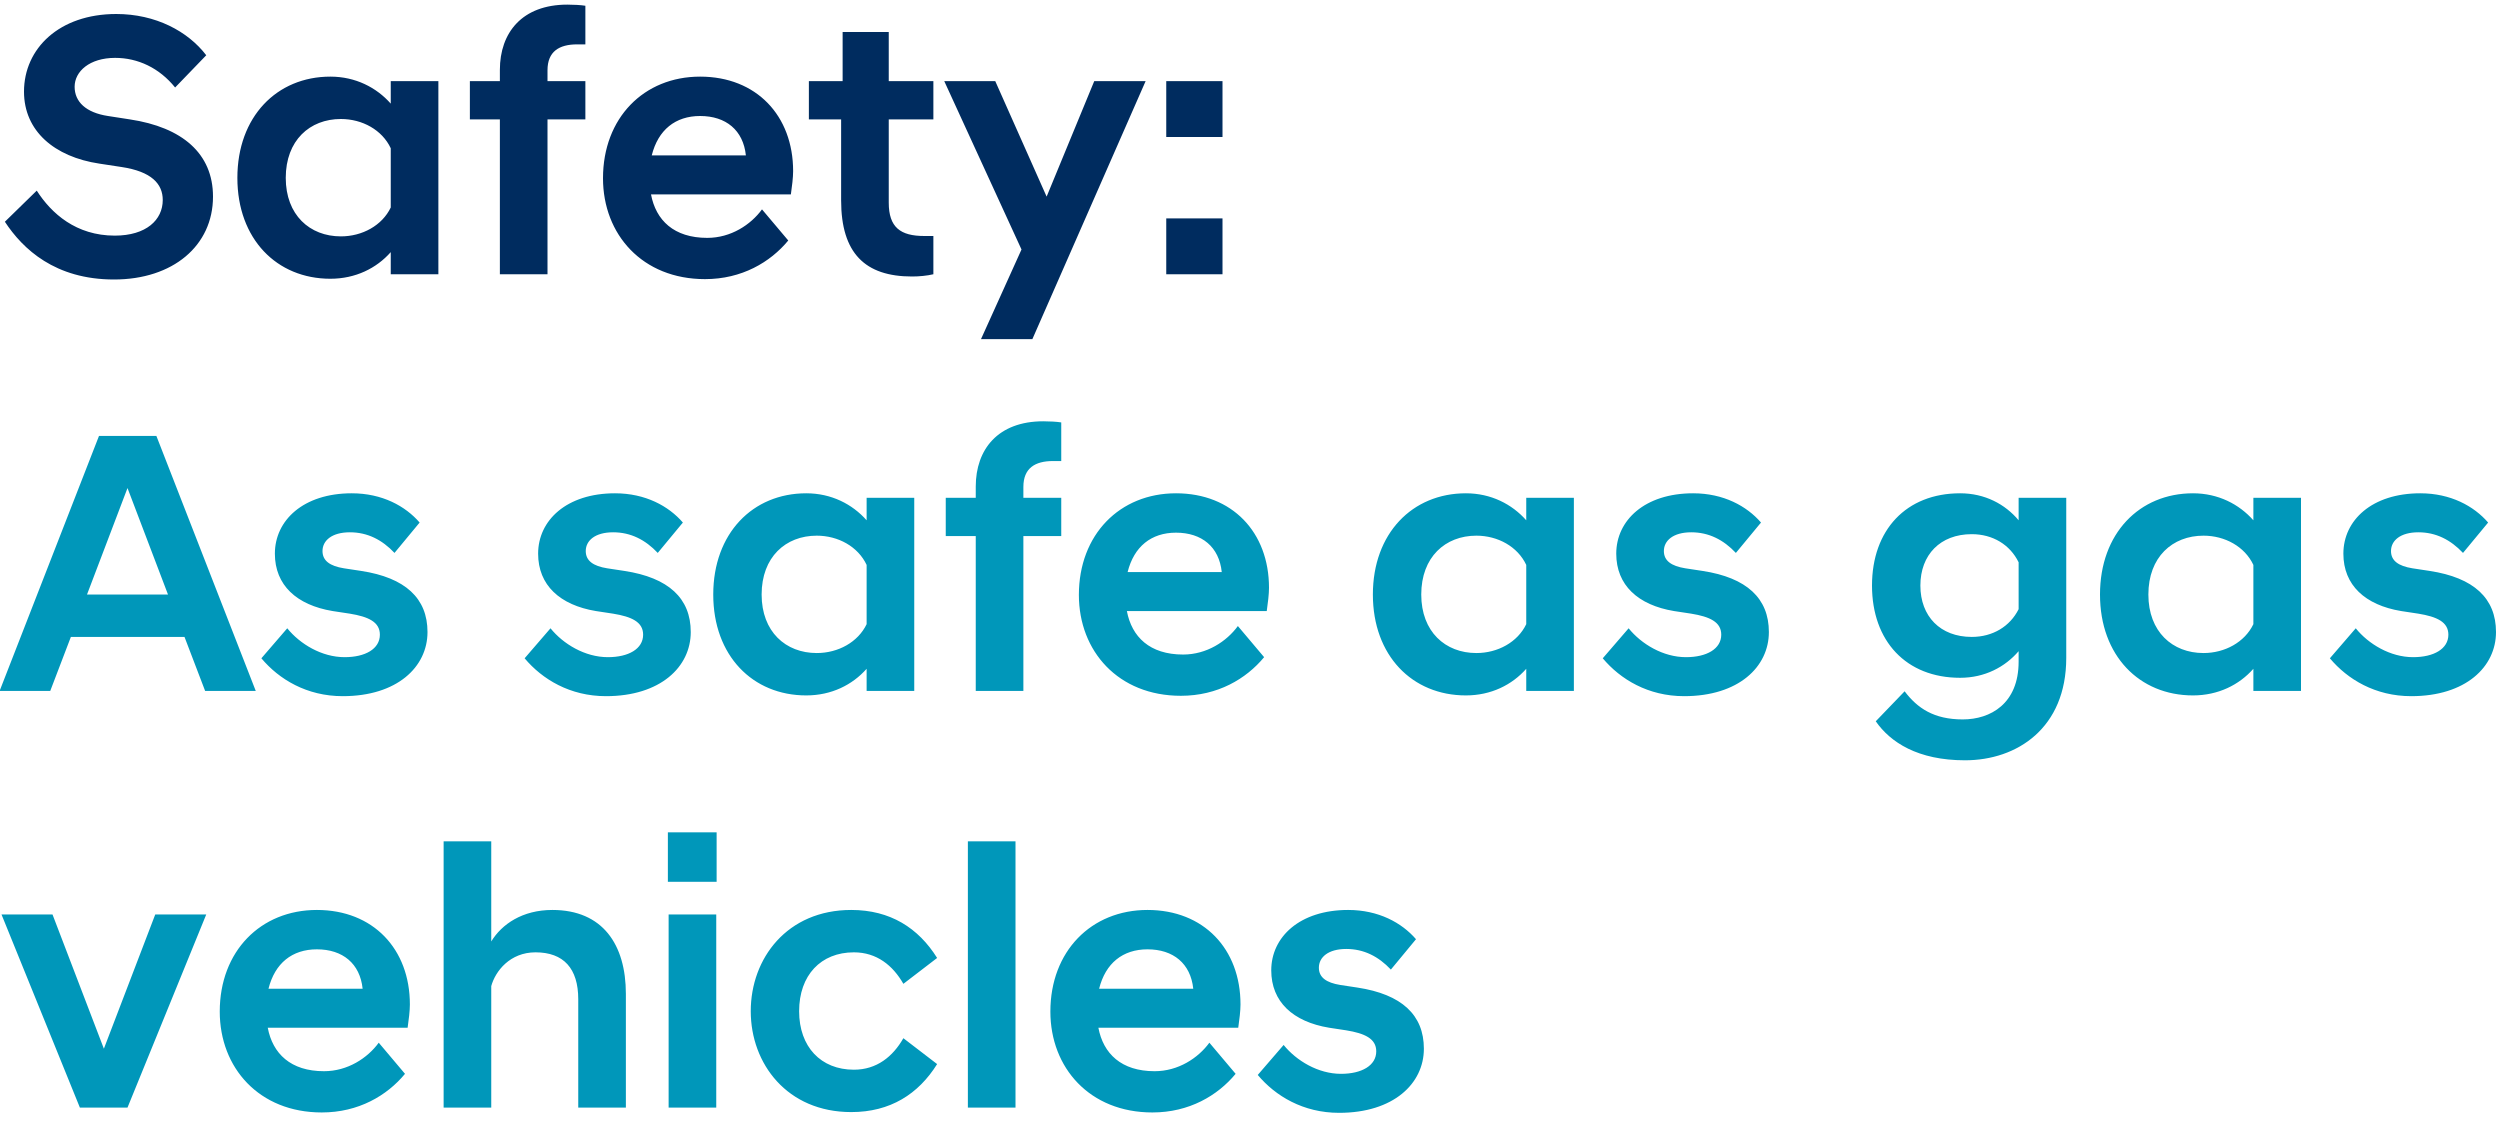
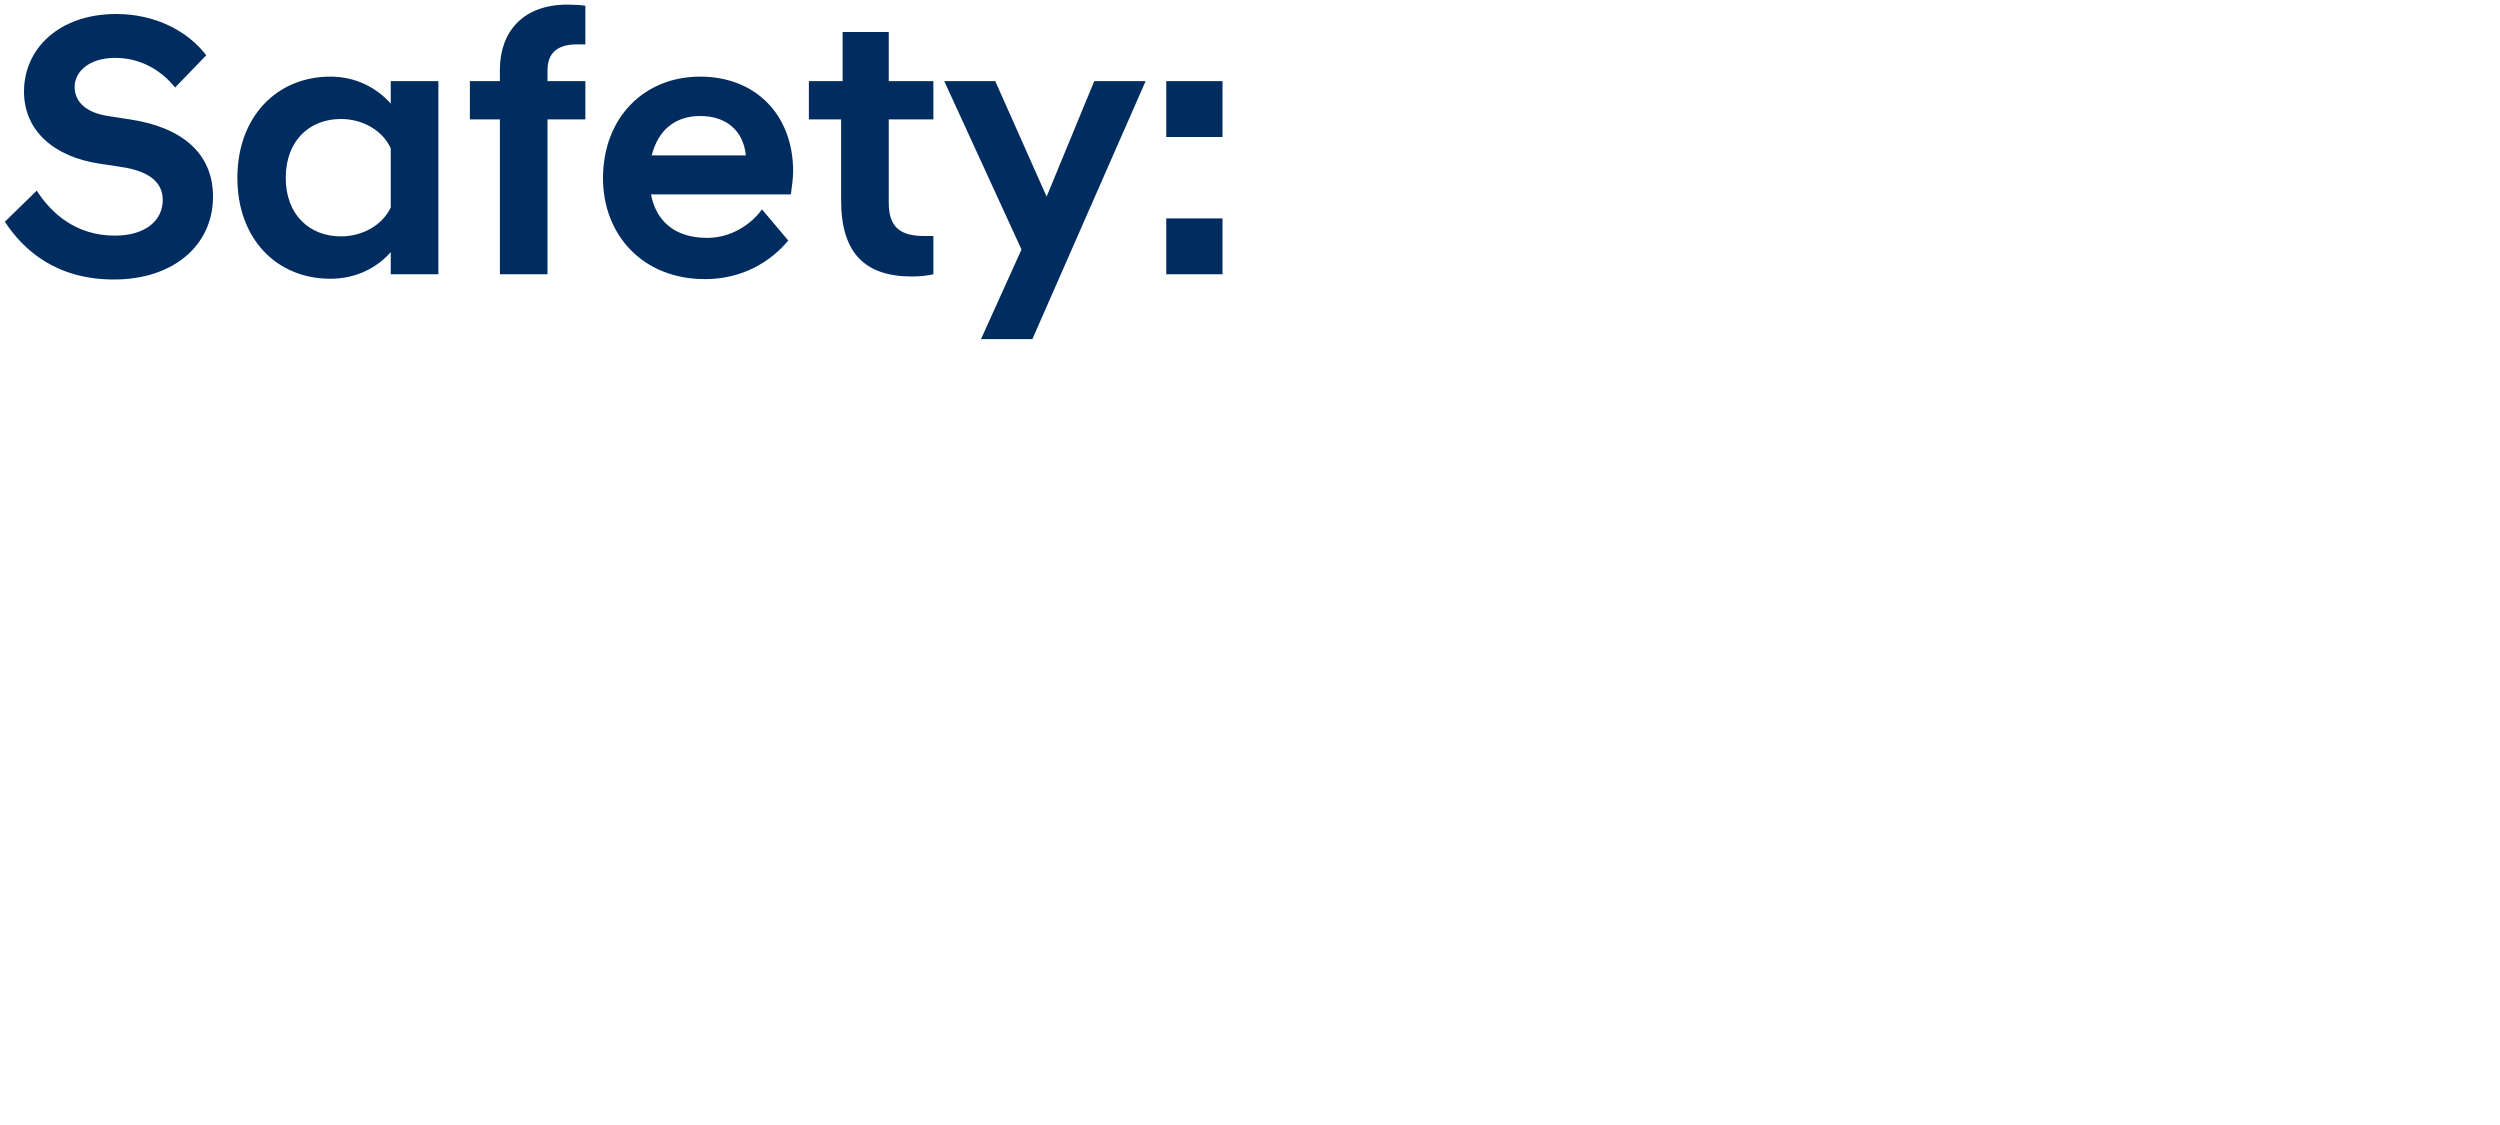
<svg xmlns="http://www.w3.org/2000/svg" width="120px" height="54px" viewBox="0 0 120 54" version="1.1" aria-hidden="true">
  <defs>
    <linearGradient class="cerosgradient" data-cerosgradient="true" id="CerosGradient_idbaf7065a2" gradientUnits="userSpaceOnUse" x1="50%" y1="100%" x2="50%" y2="0%">
      <stop offset="0%" stop-color="#d1d1d1" />
      <stop offset="100%" stop-color="#d1d1d1" />
    </linearGradient>
    <linearGradient />
  </defs>
  <title>Safety: As safe as g</title>
  <desc>Created with Sketch.</desc>
  <g id="Page-1651d7d201e5ef" stroke="none" stroke-width="1" fill="none" fill-rule="evenodd">
    <g id="D_WAVE_2651d7d201e5ef" transform="translate(-740, -4125)" fill-rule="nonzero">
      <g id="INFOGRAPHIC651d7d201e5ef" transform="translate(188.858, 3918.114)">
        <g id="SECTION-1651d7d201e5ef" transform="translate(256.142, 0)">
          <g id="Safety:-As-safe-as-g651d7d201e5ef" transform="translate(294.982, 207.108)">
            <path d="M5.49,13.194 C8.316,13.194 10.242,11.574 10.242,9.216 C10.242,7.146 8.766,5.886 6.246,5.508 L5.202,5.346 C4.14,5.184 3.6,4.662 3.6,3.942 C3.6,3.204 4.32,2.556 5.544,2.556 C6.642,2.556 7.668,3.042 8.424,3.978 L9.918,2.43 C9.036,1.278 7.488,0.45 5.598,0.45 C2.862,0.45 1.17,2.106 1.17,4.176 C1.17,6.066 2.628,7.308 4.788,7.632 L5.85,7.794 C7.29,8.01 7.83,8.604 7.83,9.378 C7.83,10.332 7.038,11.088 5.526,11.088 C3.672,11.088 2.484,10.026 1.782,8.928 L0.252,10.422 C1.116,11.736 2.664,13.194 5.49,13.194 Z M15.876,13.158 C17.082,13.158 18.09,12.654 18.774,11.88 L18.774,12.942 L21.06,12.942 L21.06,3.672 L18.774,3.672 L18.774,4.752 C18.09,3.978 17.082,3.456 15.876,3.456 C13.302,3.456 11.412,5.382 11.412,8.316 C11.412,11.25 13.302,13.158 15.876,13.158 Z M16.38,11.124 C14.886,11.124 13.734,10.098 13.734,8.316 C13.734,6.516 14.886,5.49 16.38,5.49 C17.406,5.49 18.36,6.012 18.774,6.894 L18.774,9.738 C18.36,10.602 17.406,11.124 16.38,11.124 Z M26.298,12.942 L26.298,5.508 L28.116,5.508 L28.116,3.672 L26.298,3.672 L26.298,3.15 C26.298,2.25 26.856,1.908 27.72,1.908 L28.116,1.908 L28.116,0.054 C27.9,0.018 27.54,2.4158453e-13 27.252,2.4158453e-13 C25.074,2.4158453e-13 24.012,1.35 24.012,3.132 L24.012,3.672 L22.572,3.672 L22.572,5.508 L24.012,5.508 L24.012,12.942 L26.298,12.942 Z M33.858,13.176 C35.622,13.176 36.99,12.366 37.854,11.322 L36.594,9.828 C36.054,10.566 35.1,11.196 33.966,11.196 C32.364,11.196 31.5,10.35 31.266,9.108 L37.98,9.108 C38.034,8.73 38.088,8.298 38.088,7.992 C38.088,5.328 36.324,3.456 33.624,3.456 C30.924,3.456 28.962,5.436 28.962,8.334 C28.962,11.034 30.852,13.176 33.858,13.176 Z M35.82,7.236 L31.302,7.236 C31.608,6.012 32.436,5.346 33.624,5.346 C34.866,5.346 35.694,6.03 35.82,7.236 Z M43.794,13.05 C44.136,13.05 44.514,13.014 44.82,12.942 L44.82,11.106 L44.388,11.106 C43.236,11.106 42.678,10.692 42.678,9.504 L42.678,5.508 L44.82,5.508 L44.82,3.672 L42.678,3.672 L42.678,1.314 L40.464,1.314 L40.464,3.672 L38.844,3.672 L38.844,5.508 L40.392,5.508 L40.392,9.396 C40.392,11.934 41.544,13.05 43.794,13.05 Z M49.572,16.056 L55.008,3.672 L52.542,3.672 L50.256,9.216 L47.79,3.672 L45.342,3.672 L49.05,11.754 L47.106,16.056 L49.572,16.056 Z M58.698,6.354 L58.698,3.672 L55.998,3.672 L55.998,6.354 L58.698,6.354 Z M58.698,12.942 L58.698,10.26 L55.998,10.26 L55.998,12.942 L58.698,12.942 Z" id="Safety:651d7d201e5ef" fill="#002C5F" />
-             <path d="M2.43,32.942 L3.42,30.35 L8.874,30.35 L9.864,32.942 L12.294,32.942 L7.524,20.702 L4.77,20.702 L4.54747351e-13,32.942 L2.43,32.942 Z M8.082,28.316 L4.194,28.316 L6.138,23.204 L8.082,28.316 Z M16.47,33.194 C19.08,33.194 20.538,31.79 20.538,30.116 C20.538,28.496 19.476,27.506 17.352,27.182 L16.524,27.056 C15.858,26.948 15.498,26.696 15.498,26.228 C15.498,25.724 15.948,25.328 16.812,25.328 C17.658,25.328 18.36,25.688 18.954,26.318 L20.16,24.86 C19.476,24.068 18.36,23.456 16.902,23.456 C14.58,23.456 13.212,24.752 13.212,26.354 C13.212,27.866 14.256,28.82 15.984,29.108 L16.812,29.234 C17.694,29.378 18.252,29.63 18.252,30.242 C18.252,30.926 17.55,31.322 16.56,31.322 C15.462,31.322 14.418,30.692 13.806,29.936 L12.564,31.376 C13.41,32.384 14.742,33.194 16.47,33.194 Z M29.106,33.194 C31.716,33.194 33.174,31.79 33.174,30.116 C33.174,28.496 32.112,27.506 29.988,27.182 L29.16,27.056 C28.494,26.948 28.134,26.696 28.134,26.228 C28.134,25.724 28.584,25.328 29.448,25.328 C30.294,25.328 30.996,25.688 31.59,26.318 L32.796,24.86 C32.112,24.068 30.996,23.456 29.538,23.456 C27.216,23.456 25.848,24.752 25.848,26.354 C25.848,27.866 26.892,28.82 28.62,29.108 L29.448,29.234 C30.33,29.378 30.888,29.63 30.888,30.242 C30.888,30.926 30.186,31.322 29.196,31.322 C28.098,31.322 27.054,30.692 26.442,29.936 L25.2,31.376 C26.046,32.384 27.378,33.194 29.106,33.194 Z M38.718,33.158 C39.924,33.158 40.932,32.654 41.616,31.88 L41.616,32.942 L43.902,32.942 L43.902,23.672 L41.616,23.672 L41.616,24.752 C40.932,23.978 39.924,23.456 38.718,23.456 C36.144,23.456 34.254,25.382 34.254,28.316 C34.254,31.25 36.144,33.158 38.718,33.158 Z M39.222,31.124 C37.728,31.124 36.576,30.098 36.576,28.316 C36.576,26.516 37.728,25.49 39.222,25.49 C40.248,25.49 41.202,26.012 41.616,26.894 L41.616,29.738 C41.202,30.602 40.248,31.124 39.222,31.124 Z M49.14,32.942 L49.14,25.508 L50.958,25.508 L50.958,23.672 L49.14,23.672 L49.14,23.15 C49.14,22.25 49.698,21.908 50.562,21.908 L50.958,21.908 L50.958,20.054 C50.742,20.018 50.382,20 50.094,20 C47.916,20 46.854,21.35 46.854,23.132 L46.854,23.672 L45.414,23.672 L45.414,25.508 L46.854,25.508 L46.854,32.942 L49.14,32.942 Z M56.7,33.176 C58.464,33.176 59.832,32.366 60.696,31.322 L59.436,29.828 C58.896,30.566 57.942,31.196 56.808,31.196 C55.206,31.196 54.342,30.35 54.108,29.108 L60.822,29.108 C60.876,28.73 60.93,28.298 60.93,27.992 C60.93,25.328 59.166,23.456 56.466,23.456 C53.766,23.456 51.804,25.436 51.804,28.334 C51.804,31.034 53.694,33.176 56.7,33.176 Z M58.662,27.236 L54.144,27.236 C54.45,26.012 55.278,25.346 56.466,25.346 C57.708,25.346 58.536,26.03 58.662,27.236 Z M70.38,33.158 C71.586,33.158 72.594,32.654 73.278,31.88 L73.278,32.942 L75.564,32.942 L75.564,23.672 L73.278,23.672 L73.278,24.752 C72.594,23.978 71.586,23.456 70.38,23.456 C67.806,23.456 65.916,25.382 65.916,28.316 C65.916,31.25 67.806,33.158 70.38,33.158 Z M70.884,31.124 C69.39,31.124 68.238,30.098 68.238,28.316 C68.238,26.516 69.39,25.49 70.884,25.49 C71.91,25.49 72.864,26.012 73.278,26.894 L73.278,29.738 C72.864,30.602 71.91,31.124 70.884,31.124 Z M80.856,33.194 C83.466,33.194 84.924,31.79 84.924,30.116 C84.924,28.496 83.862,27.506 81.738,27.182 L80.91,27.056 C80.244,26.948 79.884,26.696 79.884,26.228 C79.884,25.724 80.334,25.328 81.198,25.328 C82.044,25.328 82.746,25.688 83.34,26.318 L84.546,24.86 C83.862,24.068 82.746,23.456 81.288,23.456 C78.966,23.456 77.598,24.752 77.598,26.354 C77.598,27.866 78.642,28.82 80.37,29.108 L81.198,29.234 C82.08,29.378 82.638,29.63 82.638,30.242 C82.638,30.926 81.936,31.322 80.946,31.322 C79.848,31.322 78.804,30.692 78.192,29.936 L76.95,31.376 C77.796,32.384 79.128,33.194 80.856,33.194 Z M94.338,36.272 C96.84,36.272 99.198,34.724 99.198,31.358 L99.198,23.672 L96.912,23.672 L96.912,24.752 C96.264,23.978 95.292,23.456 94.104,23.456 C91.512,23.456 89.874,25.22 89.874,27.884 C89.874,30.548 91.512,32.312 94.104,32.312 C95.292,32.312 96.264,31.79 96.912,31.034 L96.912,31.538 C96.912,33.554 95.562,34.31 94.23,34.31 C92.844,34.31 92.052,33.77 91.44,32.96 L90.054,34.4 C90.756,35.408 92.07,36.272 94.338,36.272 Z M94.662,30.35 C93.15,30.35 92.196,29.36 92.196,27.884 C92.196,26.408 93.15,25.418 94.662,25.418 C95.67,25.418 96.498,25.922 96.912,26.768 L96.912,29.018 C96.498,29.846 95.67,30.35 94.662,30.35 Z M105.282,33.158 C106.488,33.158 107.496,32.654 108.18,31.88 L108.18,32.942 L110.466,32.942 L110.466,23.672 L108.18,23.672 L108.18,24.752 C107.496,23.978 106.488,23.456 105.282,23.456 C102.708,23.456 100.818,25.382 100.818,28.316 C100.818,31.25 102.708,33.158 105.282,33.158 Z M105.786,31.124 C104.292,31.124 103.14,30.098 103.14,28.316 C103.14,26.516 104.292,25.49 105.786,25.49 C106.812,25.49 107.766,26.012 108.18,26.894 L108.18,29.738 C107.766,30.602 106.812,31.124 105.786,31.124 Z M115.758,33.194 C118.368,33.194 119.826,31.79 119.826,30.116 C119.826,28.496 118.764,27.506 116.64,27.182 L115.812,27.056 C115.146,26.948 114.786,26.696 114.786,26.228 C114.786,25.724 115.236,25.328 116.1,25.328 C116.946,25.328 117.648,25.688 118.242,26.318 L119.448,24.86 C118.764,24.068 117.648,23.456 116.19,23.456 C113.868,23.456 112.5,24.752 112.5,26.354 C112.5,27.866 113.544,28.82 115.272,29.108 L116.1,29.234 C116.982,29.378 117.54,29.63 117.54,30.242 C117.54,30.926 116.838,31.322 115.848,31.322 C114.75,31.322 113.706,30.692 113.094,29.936 L111.852,31.376 C112.698,32.384 114.03,33.194 115.758,33.194 Z M6.138,52.942 L9.918,43.672 L7.47,43.672 L5.004,50.116 L2.538,43.672 L0.09,43.672 L3.852,52.942 L6.138,52.942 Z M15.462,53.176 C17.226,53.176 18.594,52.366 19.458,51.322 L18.198,49.828 C17.658,50.566 16.704,51.196 15.57,51.196 C13.968,51.196 13.104,50.35 12.87,49.108 L19.584,49.108 C19.638,48.73 19.692,48.298 19.692,47.992 C19.692,45.328 17.928,43.456 15.228,43.456 C12.528,43.456 10.566,45.436 10.566,48.334 C10.566,51.034 12.456,53.176 15.462,53.176 Z M17.424,47.236 L12.906,47.236 C13.212,46.012 14.04,45.346 15.228,45.346 C16.47,45.346 17.298,46.03 17.424,47.236 Z M23.598,52.942 L23.598,47.11 C23.796,46.39 24.498,45.49 25.722,45.49 C27.072,45.49 27.774,46.264 27.774,47.74 L27.774,52.942 L30.06,52.942 L30.06,47.488 C30.06,45.112 28.944,43.456 26.532,43.456 C25.092,43.456 24.102,44.14 23.598,44.968 L23.598,40.162 L21.312,40.162 L21.312,52.942 L23.598,52.942 Z M34.416,42.106 L34.416,39.73 L32.076,39.73 L32.076,42.106 L34.416,42.106 Z M34.398,52.942 L34.398,43.672 L32.112,43.672 L32.112,52.942 L34.398,52.942 Z M40.878,53.158 C42.75,53.158 44.1,52.294 45,50.854 L43.38,49.612 C42.876,50.494 42.102,51.124 41.004,51.124 C39.42,51.124 38.376,50.026 38.376,48.316 C38.376,46.588 39.42,45.49 41.004,45.49 C42.102,45.49 42.876,46.12 43.38,47.002 L45,45.76 C44.1,44.32 42.75,43.456 40.878,43.456 C37.8,43.456 36.054,45.778 36.054,48.316 C36.054,50.836 37.8,53.158 40.878,53.158 Z M48.762,52.942 L48.762,40.162 L46.476,40.162 L46.476,52.942 L48.762,52.942 Z M55.332,53.176 C57.096,53.176 58.464,52.366 59.328,51.322 L58.068,49.828 C57.528,50.566 56.574,51.196 55.44,51.196 C53.838,51.196 52.974,50.35 52.74,49.108 L59.454,49.108 C59.508,48.73 59.562,48.298 59.562,47.992 C59.562,45.328 57.798,43.456 55.098,43.456 C52.398,43.456 50.436,45.436 50.436,48.334 C50.436,51.034 52.326,53.176 55.332,53.176 Z M57.294,47.236 L52.776,47.236 C53.082,46.012 53.91,45.346 55.098,45.346 C56.34,45.346 57.168,46.03 57.294,47.236 Z M64.296,53.194 C66.906,53.194 68.364,51.79 68.364,50.116 C68.364,48.496 67.302,47.506 65.178,47.182 L64.35,47.056 C63.684,46.948 63.324,46.696 63.324,46.228 C63.324,45.724 63.774,45.328 64.638,45.328 C65.484,45.328 66.186,45.688 66.78,46.318 L67.986,44.86 C67.302,44.068 66.186,43.456 64.728,43.456 C62.406,43.456 61.038,44.752 61.038,46.354 C61.038,47.866 62.082,48.82 63.81,49.108 L64.638,49.234 C65.52,49.378 66.078,49.63 66.078,50.242 C66.078,50.926 65.376,51.322 64.386,51.322 C63.288,51.322 62.244,50.692 61.632,49.936 L60.39,51.376 C61.236,52.384 62.568,53.194 64.296,53.194 Z" id="Assafeasgasvehicles651d7d201e5ef" fill="#0097BA" />
          </g>
        </g>
      </g>
    </g>
  </g>
</svg>